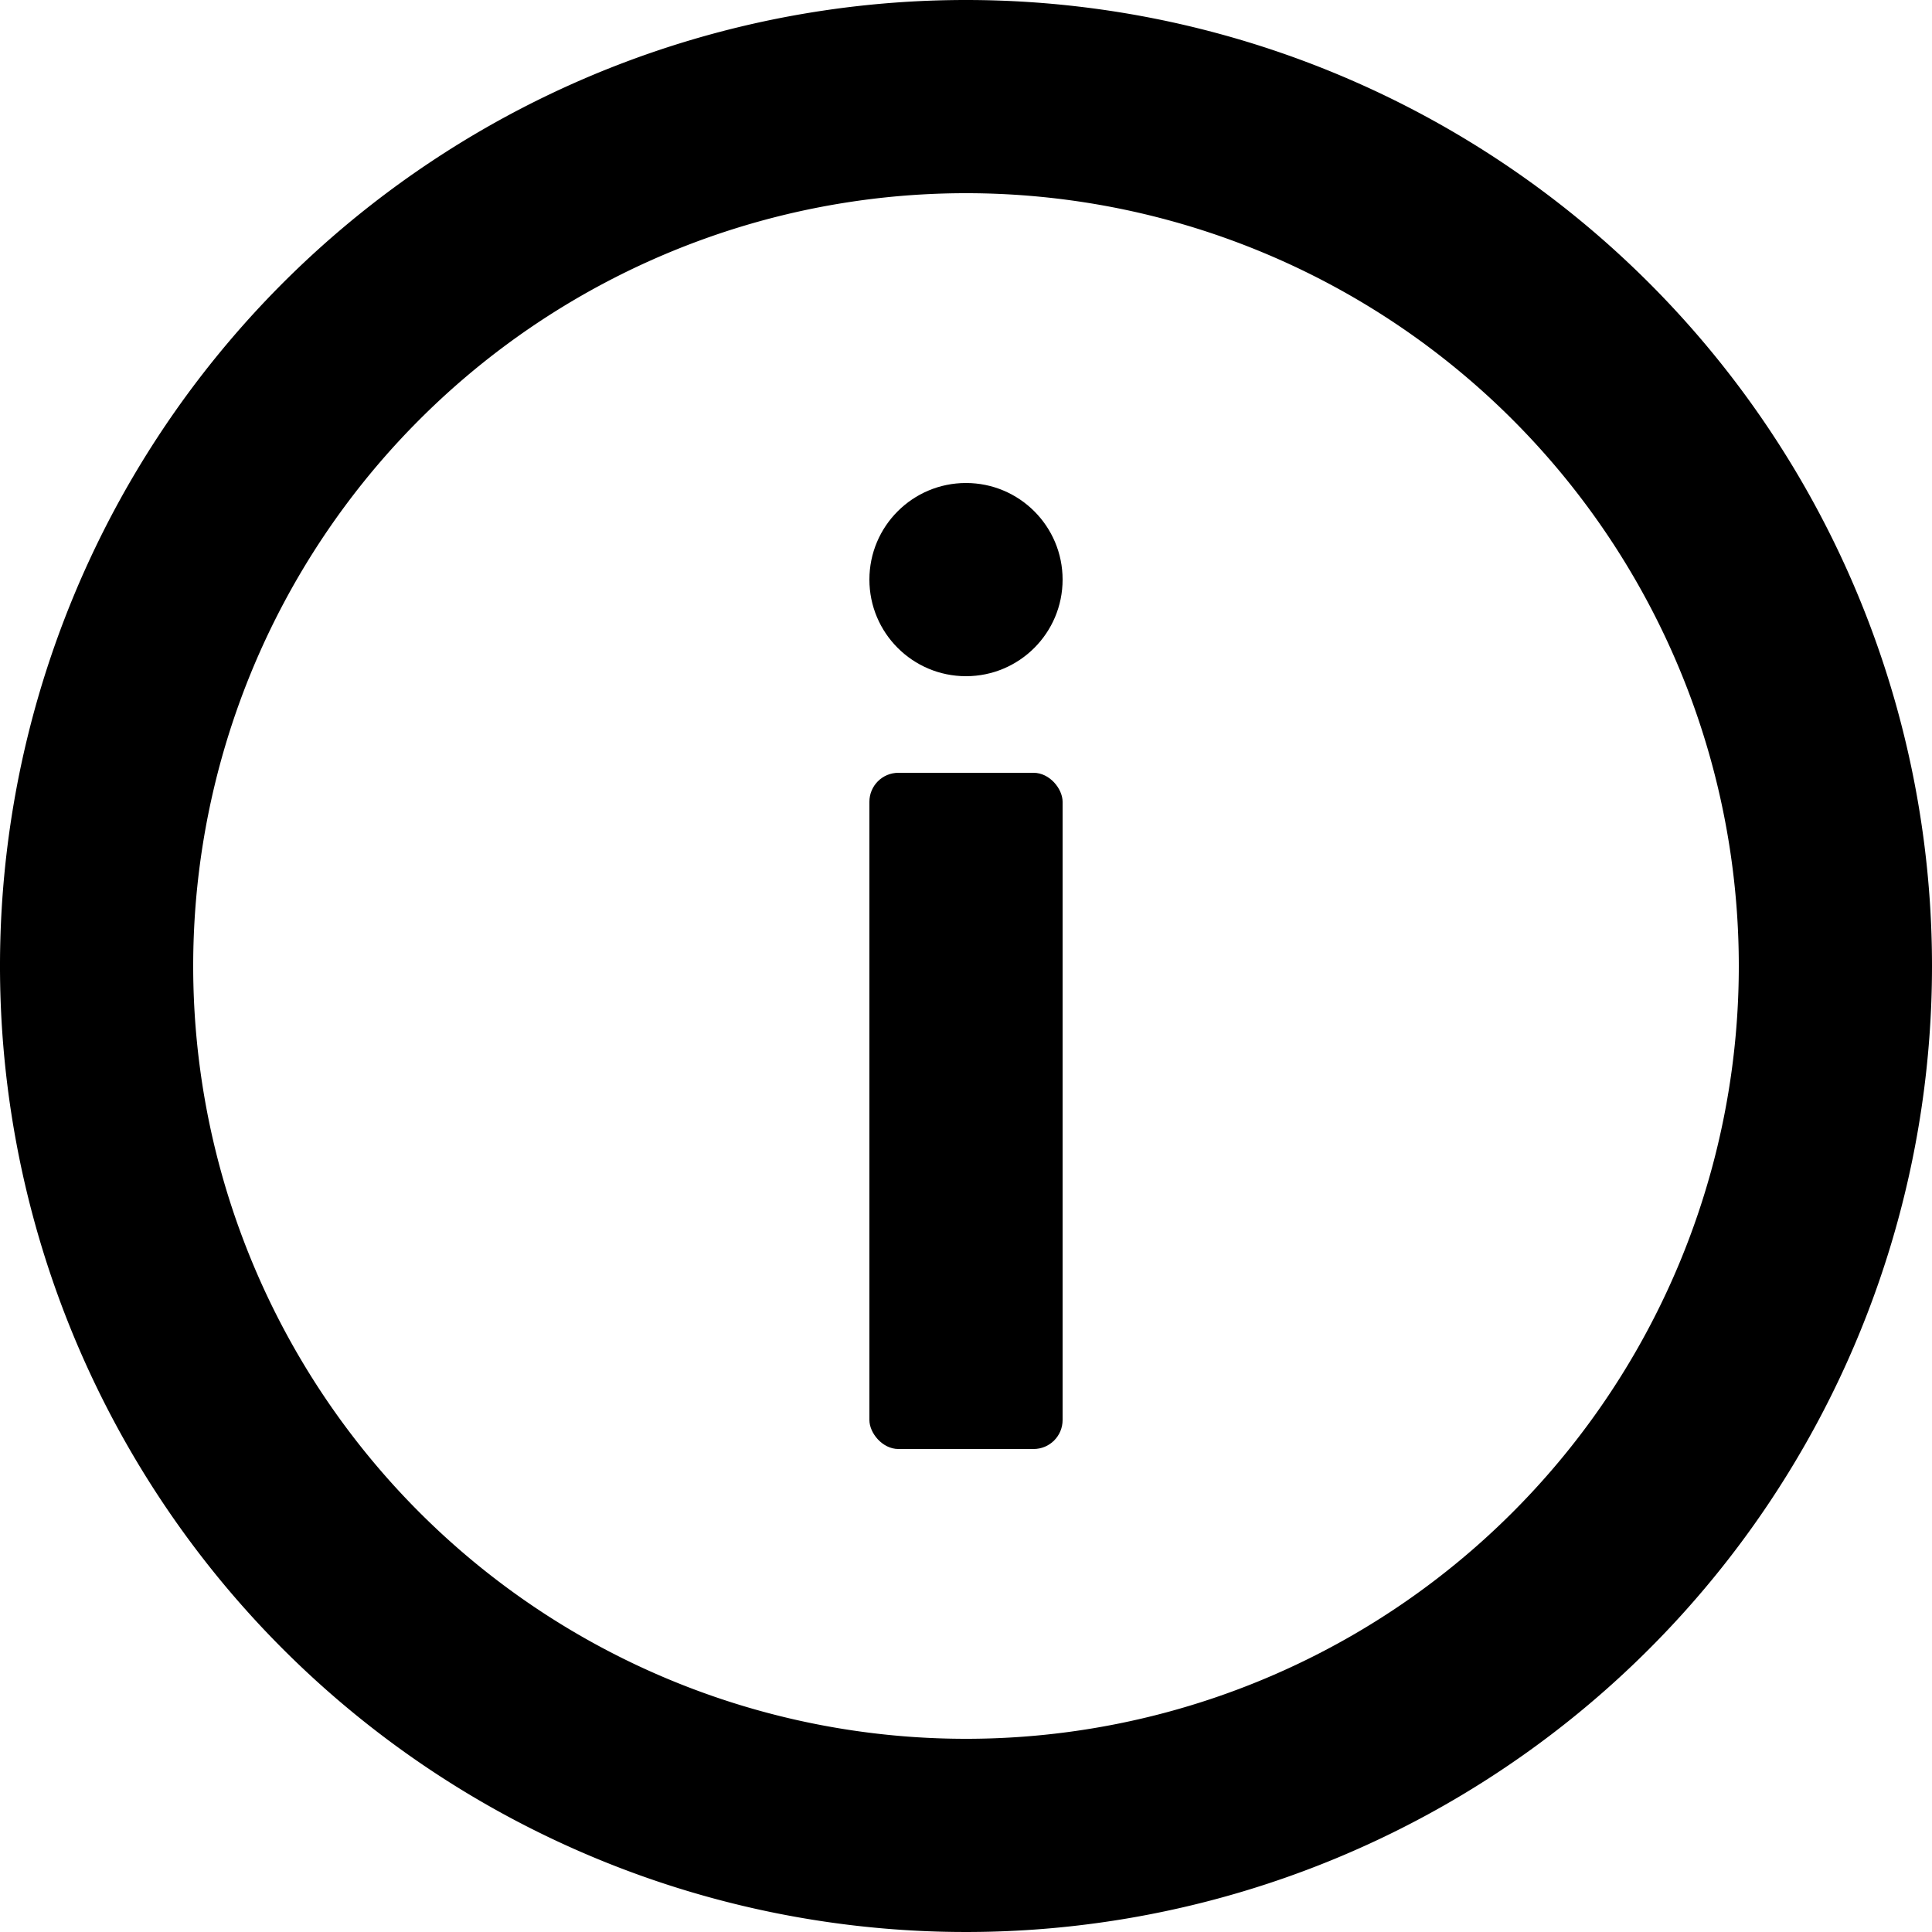
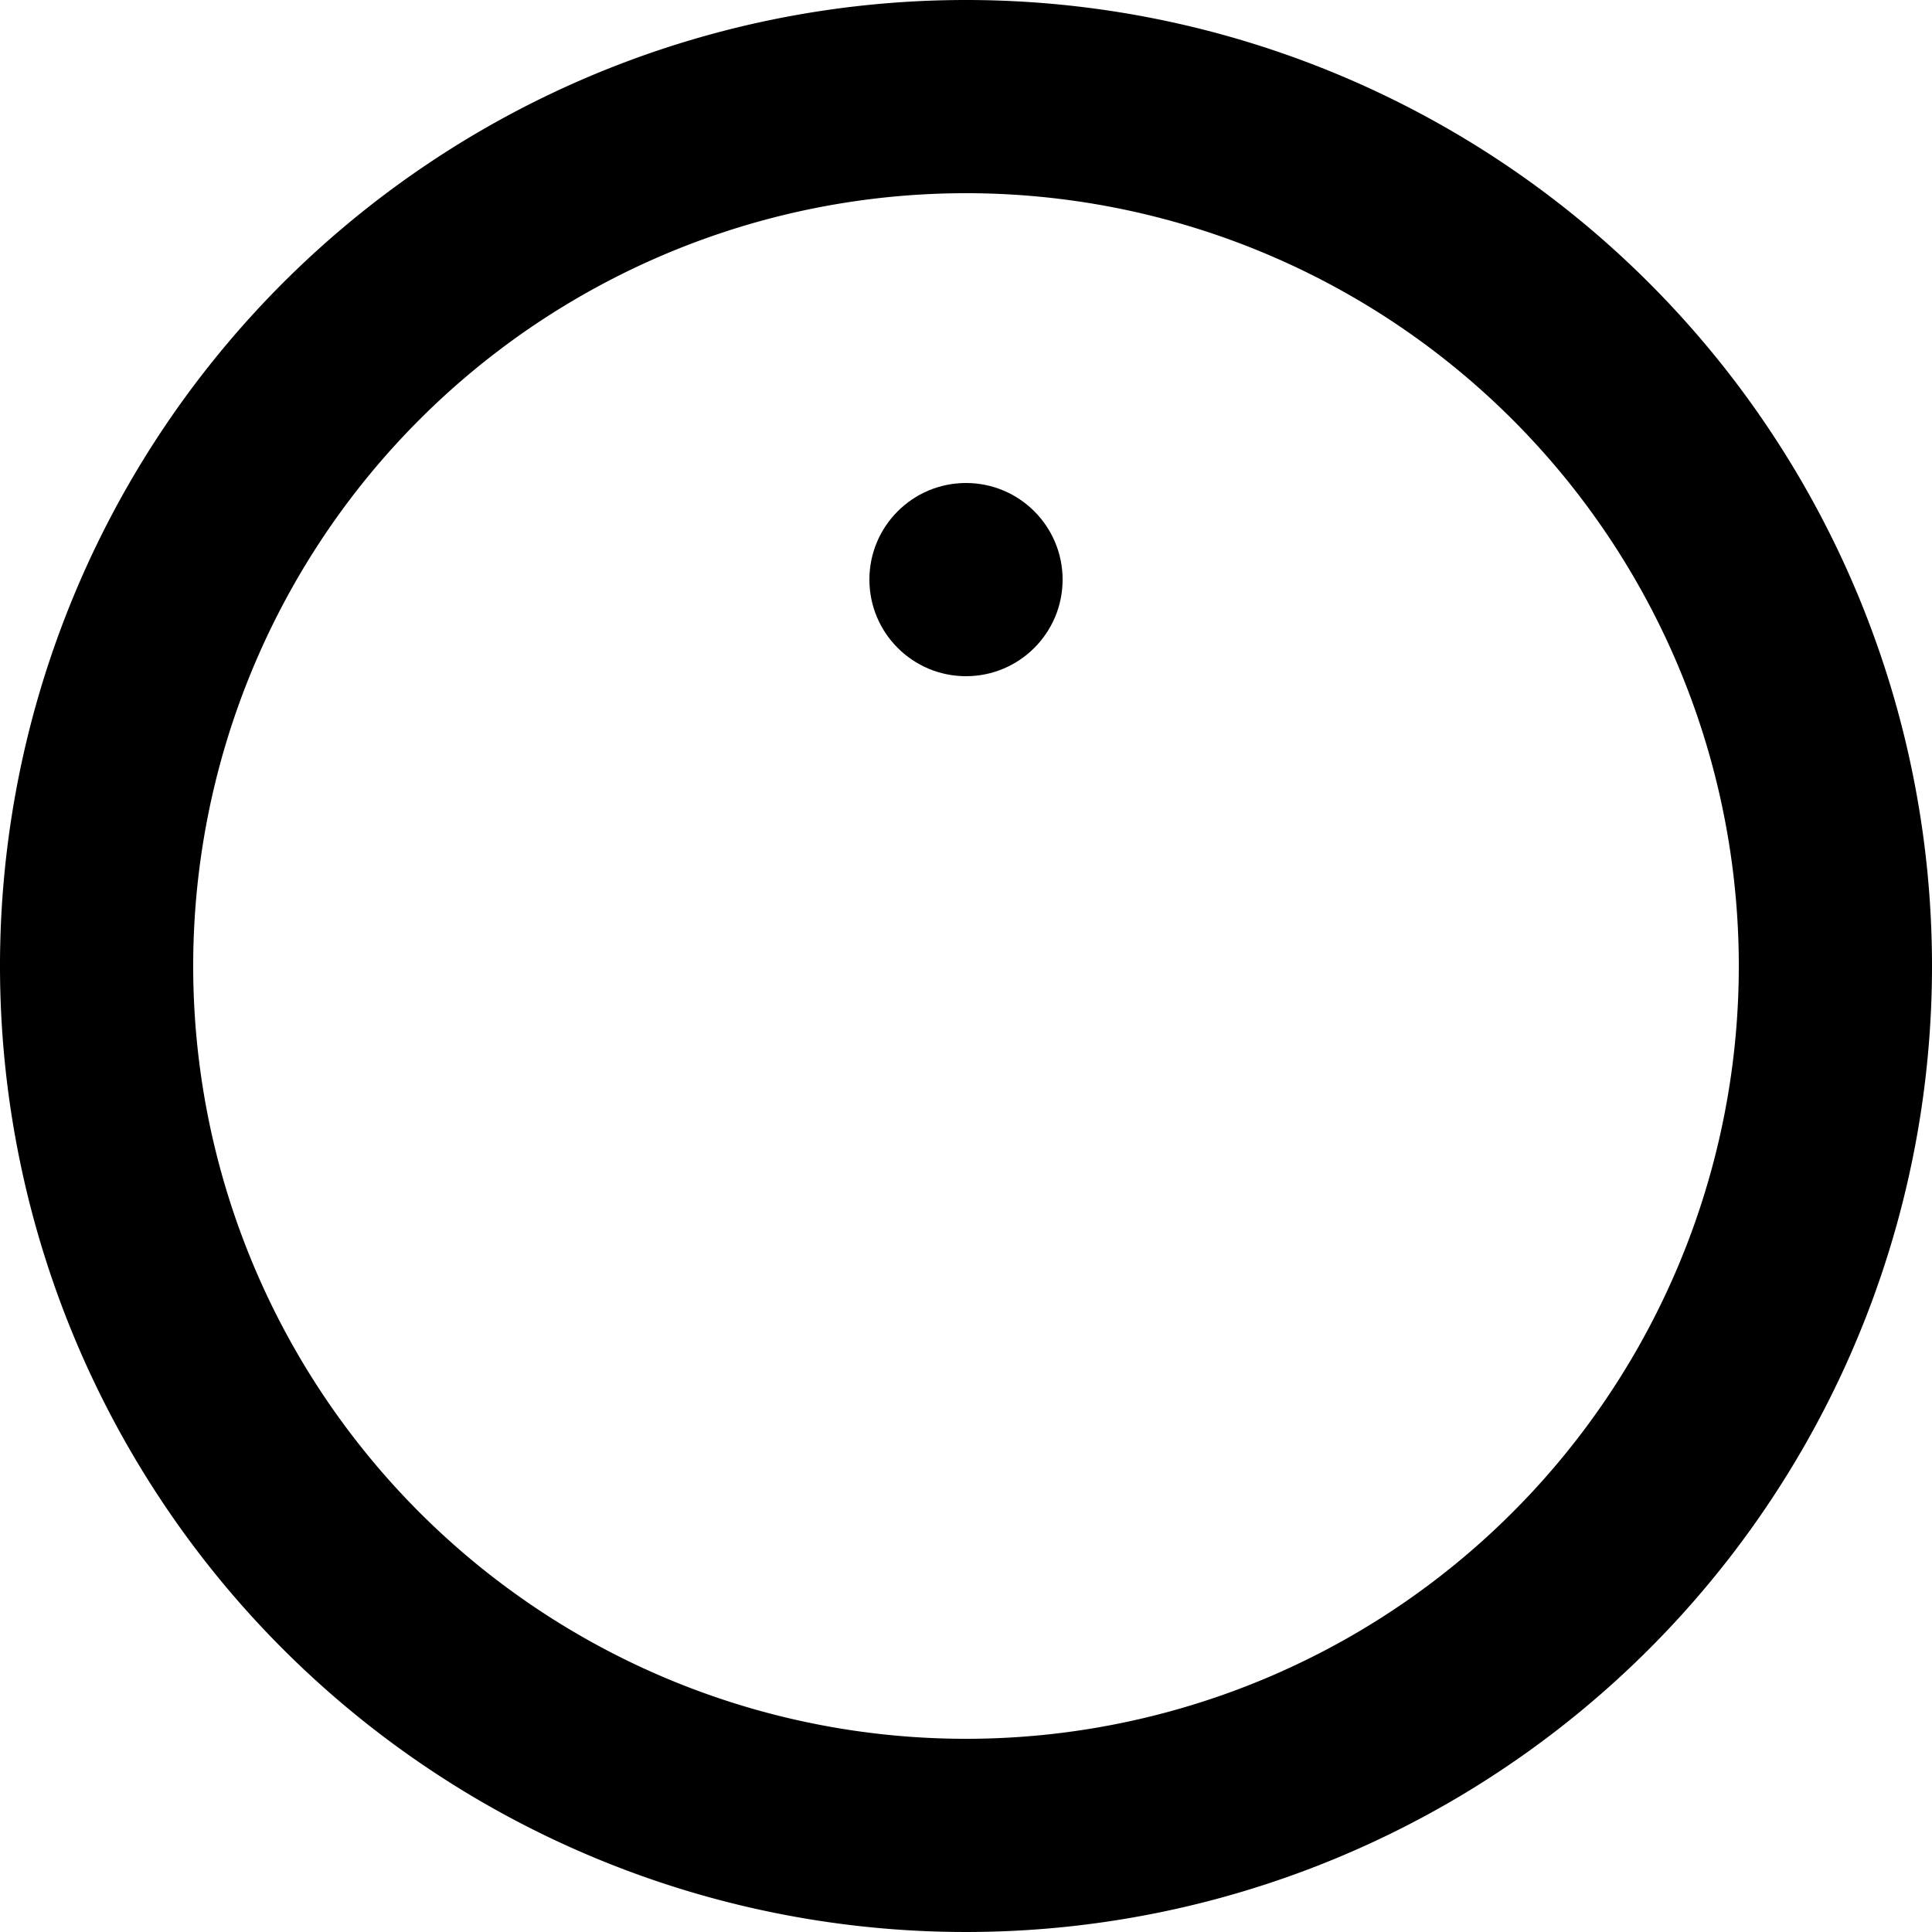
<svg xmlns="http://www.w3.org/2000/svg" id="Layer_1" data-name="Layer 1" viewBox="0 0 20 20">
  <g id="Info">
-     <path d="M12.5,2.5a10,10,0,1,0,10,10A10,10,0,0,0,12.5,2.5Zm0,18a8,8,0,1,1,8-8A8,8,0,0,1,12.5,20.5Z" transform="translate(-2.5 -2.5)" />
+     <path d="M12.5,2.5a10,10,0,1,0,10,10A10,10,0,0,0,12.5,2.5Zm0,18a8,8,0,1,1,8-8A8,8,0,0,1,12.5,20.5" transform="translate(-2.5 -2.5)" />
    <circle cx="10" cy="6" r="1" />
-     <rect x="9" y="8" width="2" height="7" rx="0.3" />
  </g>
</svg>